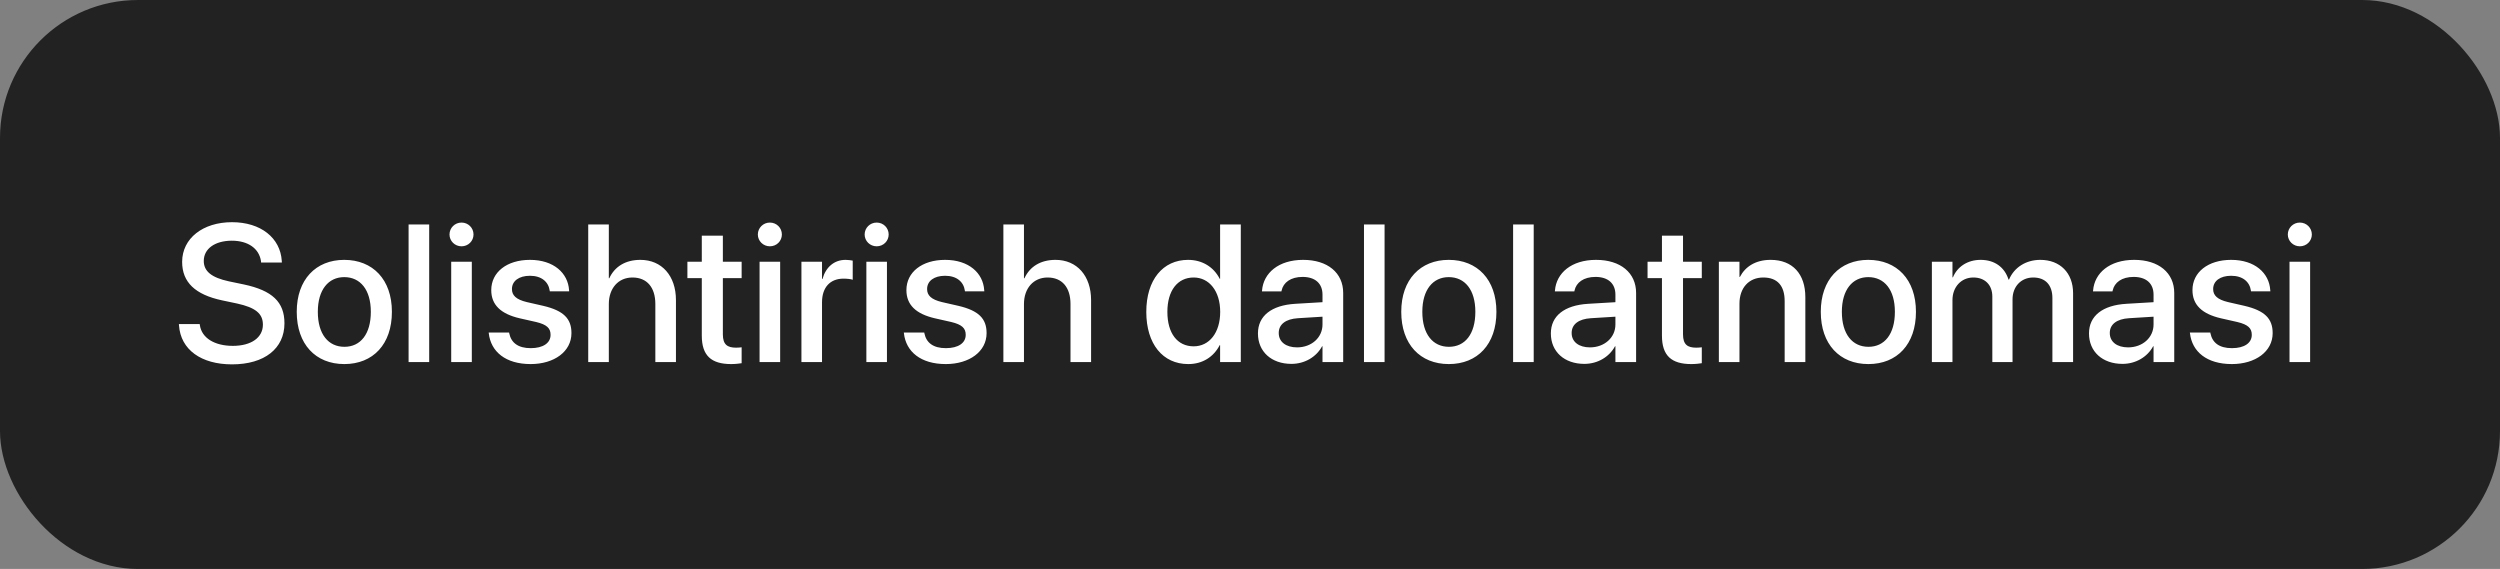
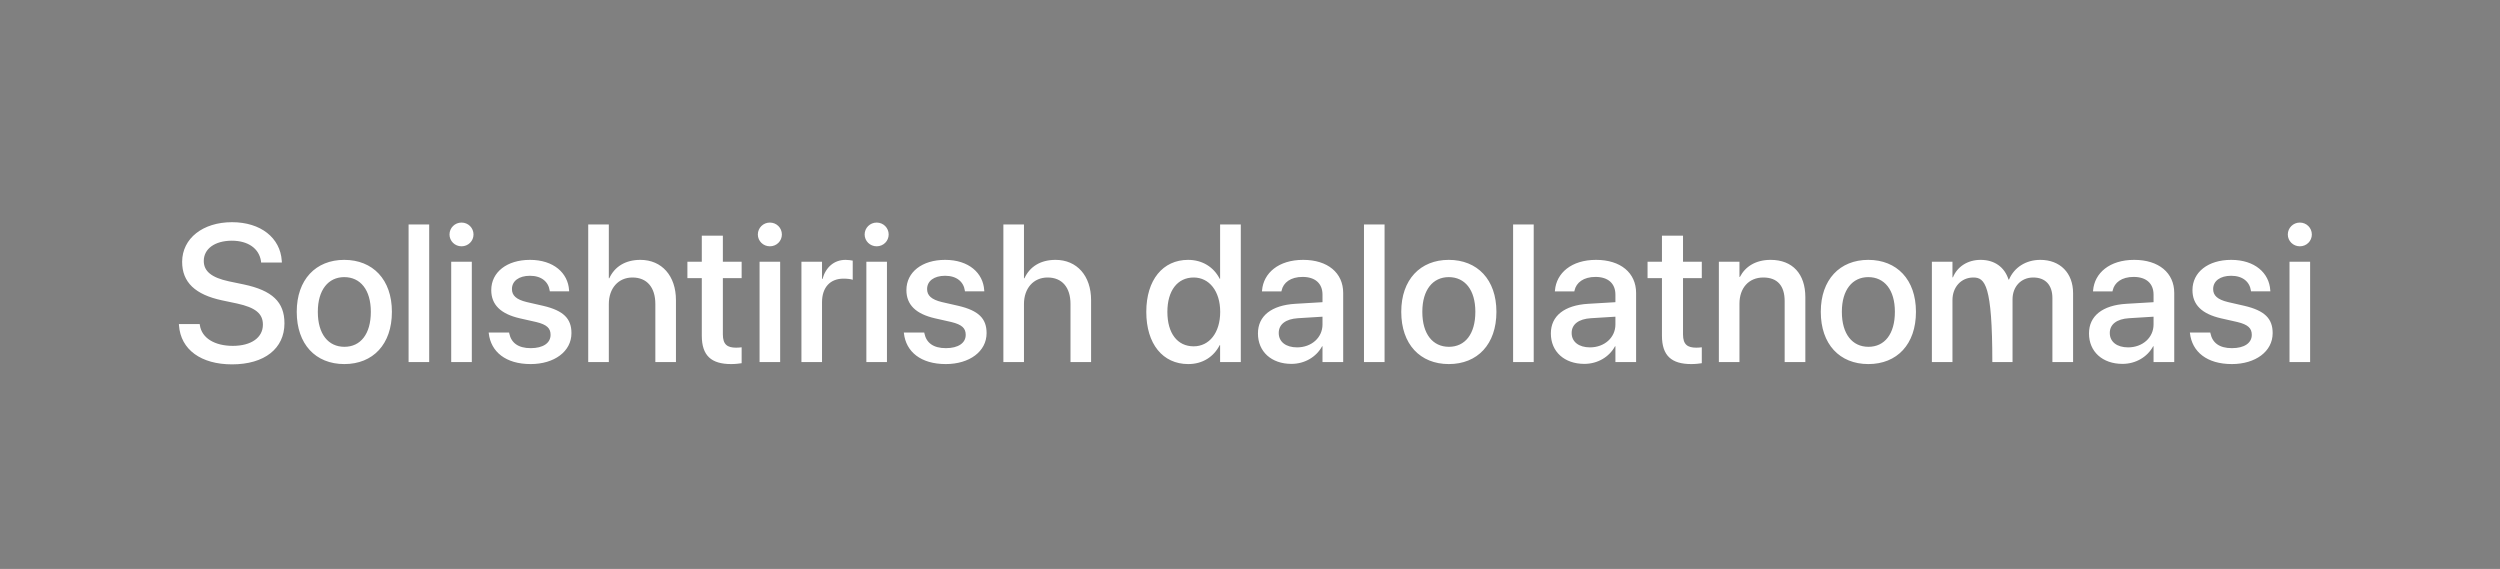
<svg xmlns="http://www.w3.org/2000/svg" width="145" height="33" viewBox="0 0 145 33" fill="none">
  <rect x="0" y="0" width="145" height="33" fill="#808080" stroke="none" />
-   <rect x="0.5" y="0.5" width="144" height="32" rx="7.5" fill="#222222" />
-   <rect x="0.5" y="0.5" width="144" height="32" rx="7.5" stroke="#222222" />
-   <path d="M13.456 21.133C11.665 21.133 10.481 20.281 10.382 18.876L10.376 18.794H11.582L11.593 18.865C11.703 19.601 12.439 20.06 13.506 20.06C14.573 20.06 15.248 19.579 15.248 18.832V18.827C15.248 18.185 14.811 17.837 13.755 17.605L12.887 17.422C11.322 17.09 10.564 16.371 10.564 15.188V15.182C10.57 13.822 11.77 12.887 13.456 12.887C15.121 12.887 16.26 13.794 16.343 15.133L16.349 15.226H15.143L15.138 15.149C15.027 14.408 14.385 13.96 13.44 13.96C12.45 13.966 11.819 14.436 11.819 15.133V15.138C11.819 15.735 12.273 16.1 13.268 16.316L14.142 16.498C15.79 16.847 16.498 17.516 16.498 18.749V18.755C16.498 20.209 15.348 21.133 13.456 21.133ZM19.971 21.116C18.301 21.116 17.211 19.96 17.211 18.091V18.08C17.211 16.222 18.312 15.072 19.965 15.072C21.625 15.072 22.73 16.216 22.73 18.08V18.091C22.73 19.966 21.636 21.116 19.971 21.116ZM19.977 20.115C20.911 20.115 21.508 19.374 21.508 18.091V18.08C21.508 16.808 20.9 16.073 19.965 16.073C19.047 16.073 18.434 16.808 18.434 18.08V18.091C18.434 19.38 19.042 20.115 19.977 20.115ZM23.698 21V13.02H24.893V21H23.698ZM26.768 14.286C26.38 14.286 26.071 13.977 26.071 13.601C26.071 13.219 26.38 12.909 26.768 12.909C27.16 12.909 27.464 13.219 27.464 13.601C27.464 13.977 27.16 14.286 26.768 14.286ZM26.17 21V15.182H27.365V21H26.17ZM30.777 21.116C29.323 21.116 28.471 20.397 28.349 19.335L28.344 19.286H29.527L29.538 19.341C29.649 19.877 30.047 20.193 30.782 20.193C31.501 20.193 31.933 19.894 31.933 19.424V19.418C31.933 19.042 31.723 18.827 31.098 18.677L30.146 18.462C29.041 18.207 28.493 17.676 28.493 16.83V16.825C28.493 15.785 29.4 15.072 30.738 15.072C32.115 15.072 32.945 15.84 33.006 16.83L33.011 16.897H31.889L31.883 16.858C31.811 16.349 31.413 15.995 30.738 15.995C30.097 15.995 29.693 16.299 29.693 16.764V16.769C29.693 17.129 29.931 17.372 30.556 17.521L31.501 17.737C32.69 18.014 33.144 18.484 33.144 19.319V19.324C33.144 20.386 32.148 21.116 30.777 21.116ZM34.117 21V13.02H35.312V16.139H35.339C35.649 15.464 36.274 15.072 37.142 15.072C38.386 15.072 39.205 16.001 39.205 17.405V21H38.01V17.632C38.01 16.67 37.524 16.095 36.683 16.095C35.859 16.095 35.312 16.725 35.312 17.632V21H34.117ZM42.407 21.116C41.257 21.116 40.704 20.63 40.704 19.468V16.133H39.869V15.182H40.704V13.667H41.926V15.182H43.015V16.133H41.926V19.396C41.926 19.988 42.191 20.165 42.694 20.165C42.822 20.165 42.927 20.154 43.015 20.143V21.066C42.877 21.088 42.65 21.116 42.407 21.116ZM44.652 14.286C44.265 14.286 43.955 13.977 43.955 13.601C43.955 13.219 44.265 12.909 44.652 12.909C45.045 12.909 45.349 13.219 45.349 13.601C45.349 13.977 45.045 14.286 44.652 14.286ZM44.055 21V15.182H45.249V21H44.055ZM46.483 21V15.182H47.677V16.178H47.705C47.893 15.498 48.38 15.072 49.043 15.072C49.215 15.072 49.364 15.099 49.458 15.116V16.227C49.364 16.189 49.154 16.161 48.922 16.161C48.153 16.161 47.677 16.664 47.677 17.533V21H46.483ZM50.846 14.286C50.459 14.286 50.149 13.977 50.149 13.601C50.149 13.219 50.459 12.909 50.846 12.909C51.239 12.909 51.543 13.219 51.543 13.601C51.543 13.977 51.239 14.286 50.846 14.286ZM50.249 21V15.182H51.443V21H50.249ZM54.855 21.116C53.401 21.116 52.549 20.397 52.428 19.335L52.422 19.286H53.606L53.617 19.341C53.727 19.877 54.125 20.193 54.861 20.193C55.58 20.193 56.011 19.894 56.011 19.424V19.418C56.011 19.042 55.801 18.827 55.176 18.677L54.225 18.462C53.119 18.207 52.572 17.676 52.572 16.83V16.825C52.572 15.785 53.478 15.072 54.817 15.072C56.194 15.072 57.023 15.84 57.084 16.83L57.09 16.897H55.967L55.962 16.858C55.89 16.349 55.491 15.995 54.817 15.995C54.175 15.995 53.772 16.299 53.772 16.764V16.769C53.772 17.129 54.009 17.372 54.634 17.521L55.58 17.737C56.769 18.014 57.222 18.484 57.222 19.319V19.324C57.222 20.386 56.227 21.116 54.855 21.116ZM58.196 21V13.02H59.39V16.139H59.418C59.727 15.464 60.352 15.072 61.221 15.072C62.465 15.072 63.283 16.001 63.283 17.405V21H62.089V17.632C62.089 16.67 61.602 16.095 60.762 16.095C59.938 16.095 59.39 16.725 59.39 17.632V21H58.196ZM68.919 21.116C67.437 21.116 66.485 19.944 66.485 18.091V18.086C66.485 16.233 67.448 15.072 68.908 15.072C69.732 15.072 70.395 15.486 70.744 16.172H70.766V13.02H71.966V21H70.766V20.016H70.744C70.395 20.696 69.754 21.116 68.919 21.116ZM69.234 20.087C70.135 20.087 70.771 19.302 70.771 18.091V18.086C70.771 16.88 70.13 16.095 69.234 16.095C68.294 16.095 67.708 16.858 67.708 18.086V18.091C67.708 19.33 68.288 20.087 69.234 20.087ZM74.902 21.105C73.741 21.105 72.961 20.392 72.961 19.346V19.335C72.961 18.323 73.747 17.704 75.124 17.621L76.705 17.527V17.09C76.705 16.449 76.29 16.061 75.549 16.061C74.858 16.061 74.432 16.388 74.333 16.852L74.322 16.902H73.194L73.199 16.841C73.282 15.84 74.15 15.072 75.583 15.072C77.004 15.072 77.905 15.824 77.905 16.991V21H76.705V20.082H76.683C76.346 20.707 75.671 21.105 74.902 21.105ZM74.167 19.319C74.167 19.828 74.587 20.148 75.229 20.148C76.069 20.148 76.705 19.579 76.705 18.821V18.368L75.284 18.456C74.565 18.5 74.167 18.816 74.167 19.308V19.319ZM79.111 21V13.02H80.305V21H79.111ZM84.033 21.116C82.363 21.116 81.273 19.96 81.273 18.091V18.08C81.273 16.222 82.374 15.072 84.027 15.072C85.686 15.072 86.792 16.216 86.792 18.08V18.091C86.792 19.966 85.697 21.116 84.033 21.116ZM84.038 20.115C84.973 20.115 85.57 19.374 85.57 18.091V18.08C85.57 16.808 84.962 16.073 84.027 16.073C83.109 16.073 82.495 16.808 82.495 18.08V18.091C82.495 19.38 83.104 20.115 84.038 20.115ZM87.76 21V13.02H88.955V21H87.76ZM91.891 21.105C90.73 21.105 89.95 20.392 89.95 19.346V19.335C89.95 18.323 90.735 17.704 92.112 17.621L93.694 17.527V17.09C93.694 16.449 93.279 16.061 92.538 16.061C91.847 16.061 91.421 16.388 91.322 16.852L91.311 16.902H90.182L90.188 16.841C90.271 15.84 91.139 15.072 92.571 15.072C93.993 15.072 94.894 15.824 94.894 16.991V21H93.694V20.082H93.672C93.335 20.707 92.66 21.105 91.891 21.105ZM91.156 19.319C91.156 19.828 91.576 20.148 92.217 20.148C93.058 20.148 93.694 19.579 93.694 18.821V18.368L92.273 18.456C91.554 18.5 91.156 18.816 91.156 19.308V19.319ZM98.096 21.116C96.946 21.116 96.393 20.63 96.393 19.468V16.133H95.558V15.182H96.393V13.667H97.615V15.182H98.704V16.133H97.615V19.396C97.615 19.988 97.88 20.165 98.384 20.165C98.511 20.165 98.616 20.154 98.704 20.143V21.066C98.566 21.088 98.339 21.116 98.096 21.116ZM99.694 21V15.182H100.889V16.061H100.916C101.221 15.47 101.818 15.072 102.697 15.072C103.975 15.072 104.71 15.896 104.71 17.234V21H103.51V17.461C103.51 16.587 103.101 16.095 102.271 16.095C101.431 16.095 100.889 16.703 100.889 17.61V21H99.694ZM108.366 21.116C106.695 21.116 105.606 19.96 105.606 18.091V18.08C105.606 16.222 106.707 15.072 108.36 15.072C110.019 15.072 111.125 16.216 111.125 18.08V18.091C111.125 19.966 110.03 21.116 108.366 21.116ZM108.371 20.115C109.306 20.115 109.903 19.374 109.903 18.091V18.08C109.903 16.808 109.295 16.073 108.36 16.073C107.442 16.073 106.828 16.808 106.828 18.08V18.091C106.828 19.38 107.437 20.115 108.371 20.115ZM112.049 21V15.182H113.243V16.084H113.271C113.52 15.475 114.111 15.072 114.875 15.072C115.677 15.072 116.263 15.486 116.495 16.216H116.523C116.821 15.508 117.507 15.072 118.337 15.072C119.487 15.072 120.239 15.835 120.239 17.002V21H119.039V17.289C119.039 16.532 118.635 16.095 117.927 16.095C117.219 16.095 116.727 16.626 116.727 17.361V21H115.555V17.201C115.555 16.526 115.129 16.095 114.454 16.095C113.746 16.095 113.243 16.653 113.243 17.405V21H112.049ZM123.104 21.105C121.942 21.105 121.162 20.392 121.162 19.346V19.335C121.162 18.323 121.948 17.704 123.325 17.621L124.906 17.527V17.09C124.906 16.449 124.492 16.061 123.751 16.061C123.059 16.061 122.634 16.388 122.534 16.852L122.523 16.902H121.395L121.4 16.841C121.483 15.84 122.351 15.072 123.784 15.072C125.205 15.072 126.106 15.824 126.106 16.991V21H124.906V20.082H124.884C124.547 20.707 123.872 21.105 123.104 21.105ZM122.368 19.319C122.368 19.828 122.788 20.148 123.43 20.148C124.27 20.148 124.906 19.579 124.906 18.821V18.368L123.485 18.456C122.766 18.5 122.368 18.816 122.368 19.308V19.319ZM129.447 21.116C127.992 21.116 127.141 20.397 127.019 19.335L127.013 19.286H128.197L128.208 19.341C128.319 19.877 128.717 20.193 129.452 20.193C130.171 20.193 130.603 19.894 130.603 19.424V19.418C130.603 19.042 130.392 18.827 129.767 18.677L128.816 18.462C127.71 18.207 127.163 17.676 127.163 16.83V16.825C127.163 15.785 128.07 15.072 129.408 15.072C130.785 15.072 131.615 15.84 131.675 16.83L131.681 16.897H130.558L130.553 16.858C130.481 16.349 130.083 15.995 129.408 15.995C128.767 15.995 128.363 16.299 128.363 16.764V16.769C128.363 17.129 128.601 17.372 129.226 17.521L130.171 17.737C131.36 18.014 131.814 18.484 131.814 19.319V19.324C131.814 20.386 130.818 21.116 129.447 21.116ZM133.39 14.286C133.003 14.286 132.693 13.977 132.693 13.601C132.693 13.219 133.003 12.909 133.39 12.909C133.782 12.909 134.087 13.219 134.087 13.601C134.087 13.977 133.782 14.286 133.39 14.286ZM132.792 21V15.182H133.987V21H132.792Z" fill="white" />
+   <path d="M13.456 21.133C11.665 21.133 10.481 20.281 10.382 18.876L10.376 18.794H11.582L11.593 18.865C11.703 19.601 12.439 20.06 13.506 20.06C14.573 20.06 15.248 19.579 15.248 18.832V18.827C15.248 18.185 14.811 17.837 13.755 17.605L12.887 17.422C11.322 17.09 10.564 16.371 10.564 15.188V15.182C10.57 13.822 11.77 12.887 13.456 12.887C15.121 12.887 16.26 13.794 16.343 15.133L16.349 15.226H15.143L15.138 15.149C15.027 14.408 14.385 13.96 13.44 13.96C12.45 13.966 11.819 14.436 11.819 15.133V15.138C11.819 15.735 12.273 16.1 13.268 16.316L14.142 16.498C15.79 16.847 16.498 17.516 16.498 18.749V18.755C16.498 20.209 15.348 21.133 13.456 21.133ZM19.971 21.116C18.301 21.116 17.211 19.96 17.211 18.091V18.08C17.211 16.222 18.312 15.072 19.965 15.072C21.625 15.072 22.73 16.216 22.73 18.08V18.091C22.73 19.966 21.636 21.116 19.971 21.116ZM19.977 20.115C20.911 20.115 21.508 19.374 21.508 18.091V18.08C21.508 16.808 20.9 16.073 19.965 16.073C19.047 16.073 18.434 16.808 18.434 18.08V18.091C18.434 19.38 19.042 20.115 19.977 20.115ZM23.698 21V13.02H24.893V21H23.698ZM26.768 14.286C26.38 14.286 26.071 13.977 26.071 13.601C26.071 13.219 26.38 12.909 26.768 12.909C27.16 12.909 27.464 13.219 27.464 13.601C27.464 13.977 27.16 14.286 26.768 14.286ZM26.17 21V15.182H27.365V21H26.17ZM30.777 21.116C29.323 21.116 28.471 20.397 28.349 19.335L28.344 19.286H29.527L29.538 19.341C29.649 19.877 30.047 20.193 30.782 20.193C31.501 20.193 31.933 19.894 31.933 19.424V19.418C31.933 19.042 31.723 18.827 31.098 18.677L30.146 18.462C29.041 18.207 28.493 17.676 28.493 16.83V16.825C28.493 15.785 29.4 15.072 30.738 15.072C32.115 15.072 32.945 15.84 33.006 16.83L33.011 16.897H31.889L31.883 16.858C31.811 16.349 31.413 15.995 30.738 15.995C30.097 15.995 29.693 16.299 29.693 16.764V16.769C29.693 17.129 29.931 17.372 30.556 17.521L31.501 17.737C32.69 18.014 33.144 18.484 33.144 19.319V19.324C33.144 20.386 32.148 21.116 30.777 21.116ZM34.117 21V13.02H35.312V16.139H35.339C35.649 15.464 36.274 15.072 37.142 15.072C38.386 15.072 39.205 16.001 39.205 17.405V21H38.01V17.632C38.01 16.67 37.524 16.095 36.683 16.095C35.859 16.095 35.312 16.725 35.312 17.632V21H34.117ZM42.407 21.116C41.257 21.116 40.704 20.63 40.704 19.468V16.133H39.869V15.182H40.704V13.667H41.926V15.182H43.015V16.133H41.926V19.396C41.926 19.988 42.191 20.165 42.694 20.165C42.822 20.165 42.927 20.154 43.015 20.143V21.066C42.877 21.088 42.65 21.116 42.407 21.116ZM44.652 14.286C44.265 14.286 43.955 13.977 43.955 13.601C43.955 13.219 44.265 12.909 44.652 12.909C45.045 12.909 45.349 13.219 45.349 13.601C45.349 13.977 45.045 14.286 44.652 14.286ZM44.055 21V15.182H45.249V21H44.055ZM46.483 21V15.182H47.677V16.178H47.705C47.893 15.498 48.38 15.072 49.043 15.072C49.215 15.072 49.364 15.099 49.458 15.116V16.227C49.364 16.189 49.154 16.161 48.922 16.161C48.153 16.161 47.677 16.664 47.677 17.533V21H46.483ZM50.846 14.286C50.459 14.286 50.149 13.977 50.149 13.601C50.149 13.219 50.459 12.909 50.846 12.909C51.239 12.909 51.543 13.219 51.543 13.601C51.543 13.977 51.239 14.286 50.846 14.286ZM50.249 21V15.182H51.443V21H50.249ZM54.855 21.116C53.401 21.116 52.549 20.397 52.428 19.335L52.422 19.286H53.606L53.617 19.341C53.727 19.877 54.125 20.193 54.861 20.193C55.58 20.193 56.011 19.894 56.011 19.424V19.418C56.011 19.042 55.801 18.827 55.176 18.677L54.225 18.462C53.119 18.207 52.572 17.676 52.572 16.83V16.825C52.572 15.785 53.478 15.072 54.817 15.072C56.194 15.072 57.023 15.84 57.084 16.83L57.09 16.897H55.967L55.962 16.858C55.89 16.349 55.491 15.995 54.817 15.995C54.175 15.995 53.772 16.299 53.772 16.764V16.769C53.772 17.129 54.009 17.372 54.634 17.521L55.58 17.737C56.769 18.014 57.222 18.484 57.222 19.319V19.324C57.222 20.386 56.227 21.116 54.855 21.116ZM58.196 21V13.02H59.39V16.139H59.418C59.727 15.464 60.352 15.072 61.221 15.072C62.465 15.072 63.283 16.001 63.283 17.405V21H62.089V17.632C62.089 16.67 61.602 16.095 60.762 16.095C59.938 16.095 59.39 16.725 59.39 17.632V21H58.196ZM68.919 21.116C67.437 21.116 66.485 19.944 66.485 18.091V18.086C66.485 16.233 67.448 15.072 68.908 15.072C69.732 15.072 70.395 15.486 70.744 16.172H70.766V13.02H71.966V21H70.766V20.016H70.744C70.395 20.696 69.754 21.116 68.919 21.116ZM69.234 20.087C70.135 20.087 70.771 19.302 70.771 18.091V18.086C70.771 16.88 70.13 16.095 69.234 16.095C68.294 16.095 67.708 16.858 67.708 18.086V18.091C67.708 19.33 68.288 20.087 69.234 20.087ZM74.902 21.105C73.741 21.105 72.961 20.392 72.961 19.346V19.335C72.961 18.323 73.747 17.704 75.124 17.621L76.705 17.527V17.09C76.705 16.449 76.29 16.061 75.549 16.061C74.858 16.061 74.432 16.388 74.333 16.852L74.322 16.902H73.194L73.199 16.841C73.282 15.84 74.15 15.072 75.583 15.072C77.004 15.072 77.905 15.824 77.905 16.991V21H76.705V20.082H76.683C76.346 20.707 75.671 21.105 74.902 21.105ZM74.167 19.319C74.167 19.828 74.587 20.148 75.229 20.148C76.069 20.148 76.705 19.579 76.705 18.821V18.368L75.284 18.456C74.565 18.5 74.167 18.816 74.167 19.308V19.319ZM79.111 21V13.02H80.305V21H79.111ZM84.033 21.116C82.363 21.116 81.273 19.96 81.273 18.091V18.08C81.273 16.222 82.374 15.072 84.027 15.072C85.686 15.072 86.792 16.216 86.792 18.08V18.091C86.792 19.966 85.697 21.116 84.033 21.116ZM84.038 20.115C84.973 20.115 85.57 19.374 85.57 18.091V18.08C85.57 16.808 84.962 16.073 84.027 16.073C83.109 16.073 82.495 16.808 82.495 18.08V18.091C82.495 19.38 83.104 20.115 84.038 20.115ZM87.76 21V13.02H88.955V21H87.76ZM91.891 21.105C90.73 21.105 89.95 20.392 89.95 19.346V19.335C89.95 18.323 90.735 17.704 92.112 17.621L93.694 17.527V17.09C93.694 16.449 93.279 16.061 92.538 16.061C91.847 16.061 91.421 16.388 91.322 16.852L91.311 16.902H90.182L90.188 16.841C90.271 15.84 91.139 15.072 92.571 15.072C93.993 15.072 94.894 15.824 94.894 16.991V21H93.694V20.082H93.672C93.335 20.707 92.66 21.105 91.891 21.105ZM91.156 19.319C91.156 19.828 91.576 20.148 92.217 20.148C93.058 20.148 93.694 19.579 93.694 18.821V18.368L92.273 18.456C91.554 18.5 91.156 18.816 91.156 19.308V19.319ZM98.096 21.116C96.946 21.116 96.393 20.63 96.393 19.468V16.133H95.558V15.182H96.393V13.667H97.615V15.182H98.704V16.133H97.615V19.396C97.615 19.988 97.88 20.165 98.384 20.165C98.511 20.165 98.616 20.154 98.704 20.143V21.066C98.566 21.088 98.339 21.116 98.096 21.116ZM99.694 21V15.182H100.889V16.061H100.916C101.221 15.47 101.818 15.072 102.697 15.072C103.975 15.072 104.71 15.896 104.71 17.234V21H103.51V17.461C103.51 16.587 103.101 16.095 102.271 16.095C101.431 16.095 100.889 16.703 100.889 17.61V21H99.694ZM108.366 21.116C106.695 21.116 105.606 19.96 105.606 18.091V18.08C105.606 16.222 106.707 15.072 108.36 15.072C110.019 15.072 111.125 16.216 111.125 18.08V18.091C111.125 19.966 110.03 21.116 108.366 21.116ZM108.371 20.115C109.306 20.115 109.903 19.374 109.903 18.091V18.08C109.903 16.808 109.295 16.073 108.36 16.073C107.442 16.073 106.828 16.808 106.828 18.08V18.091C106.828 19.38 107.437 20.115 108.371 20.115ZM112.049 21V15.182H113.243V16.084H113.271C113.52 15.475 114.111 15.072 114.875 15.072C115.677 15.072 116.263 15.486 116.495 16.216H116.523C116.821 15.508 117.507 15.072 118.337 15.072C119.487 15.072 120.239 15.835 120.239 17.002V21H119.039V17.289C119.039 16.532 118.635 16.095 117.927 16.095C117.219 16.095 116.727 16.626 116.727 17.361V21H115.555C115.555 16.526 115.129 16.095 114.454 16.095C113.746 16.095 113.243 16.653 113.243 17.405V21H112.049ZM123.104 21.105C121.942 21.105 121.162 20.392 121.162 19.346V19.335C121.162 18.323 121.948 17.704 123.325 17.621L124.906 17.527V17.09C124.906 16.449 124.492 16.061 123.751 16.061C123.059 16.061 122.634 16.388 122.534 16.852L122.523 16.902H121.395L121.4 16.841C121.483 15.84 122.351 15.072 123.784 15.072C125.205 15.072 126.106 15.824 126.106 16.991V21H124.906V20.082H124.884C124.547 20.707 123.872 21.105 123.104 21.105ZM122.368 19.319C122.368 19.828 122.788 20.148 123.43 20.148C124.27 20.148 124.906 19.579 124.906 18.821V18.368L123.485 18.456C122.766 18.5 122.368 18.816 122.368 19.308V19.319ZM129.447 21.116C127.992 21.116 127.141 20.397 127.019 19.335L127.013 19.286H128.197L128.208 19.341C128.319 19.877 128.717 20.193 129.452 20.193C130.171 20.193 130.603 19.894 130.603 19.424V19.418C130.603 19.042 130.392 18.827 129.767 18.677L128.816 18.462C127.71 18.207 127.163 17.676 127.163 16.83V16.825C127.163 15.785 128.07 15.072 129.408 15.072C130.785 15.072 131.615 15.84 131.675 16.83L131.681 16.897H130.558L130.553 16.858C130.481 16.349 130.083 15.995 129.408 15.995C128.767 15.995 128.363 16.299 128.363 16.764V16.769C128.363 17.129 128.601 17.372 129.226 17.521L130.171 17.737C131.36 18.014 131.814 18.484 131.814 19.319V19.324C131.814 20.386 130.818 21.116 129.447 21.116ZM133.39 14.286C133.003 14.286 132.693 13.977 132.693 13.601C132.693 13.219 133.003 12.909 133.39 12.909C133.782 12.909 134.087 13.219 134.087 13.601C134.087 13.977 133.782 14.286 133.39 14.286ZM132.792 21V15.182H133.987V21H132.792Z" fill="white" />
</svg>